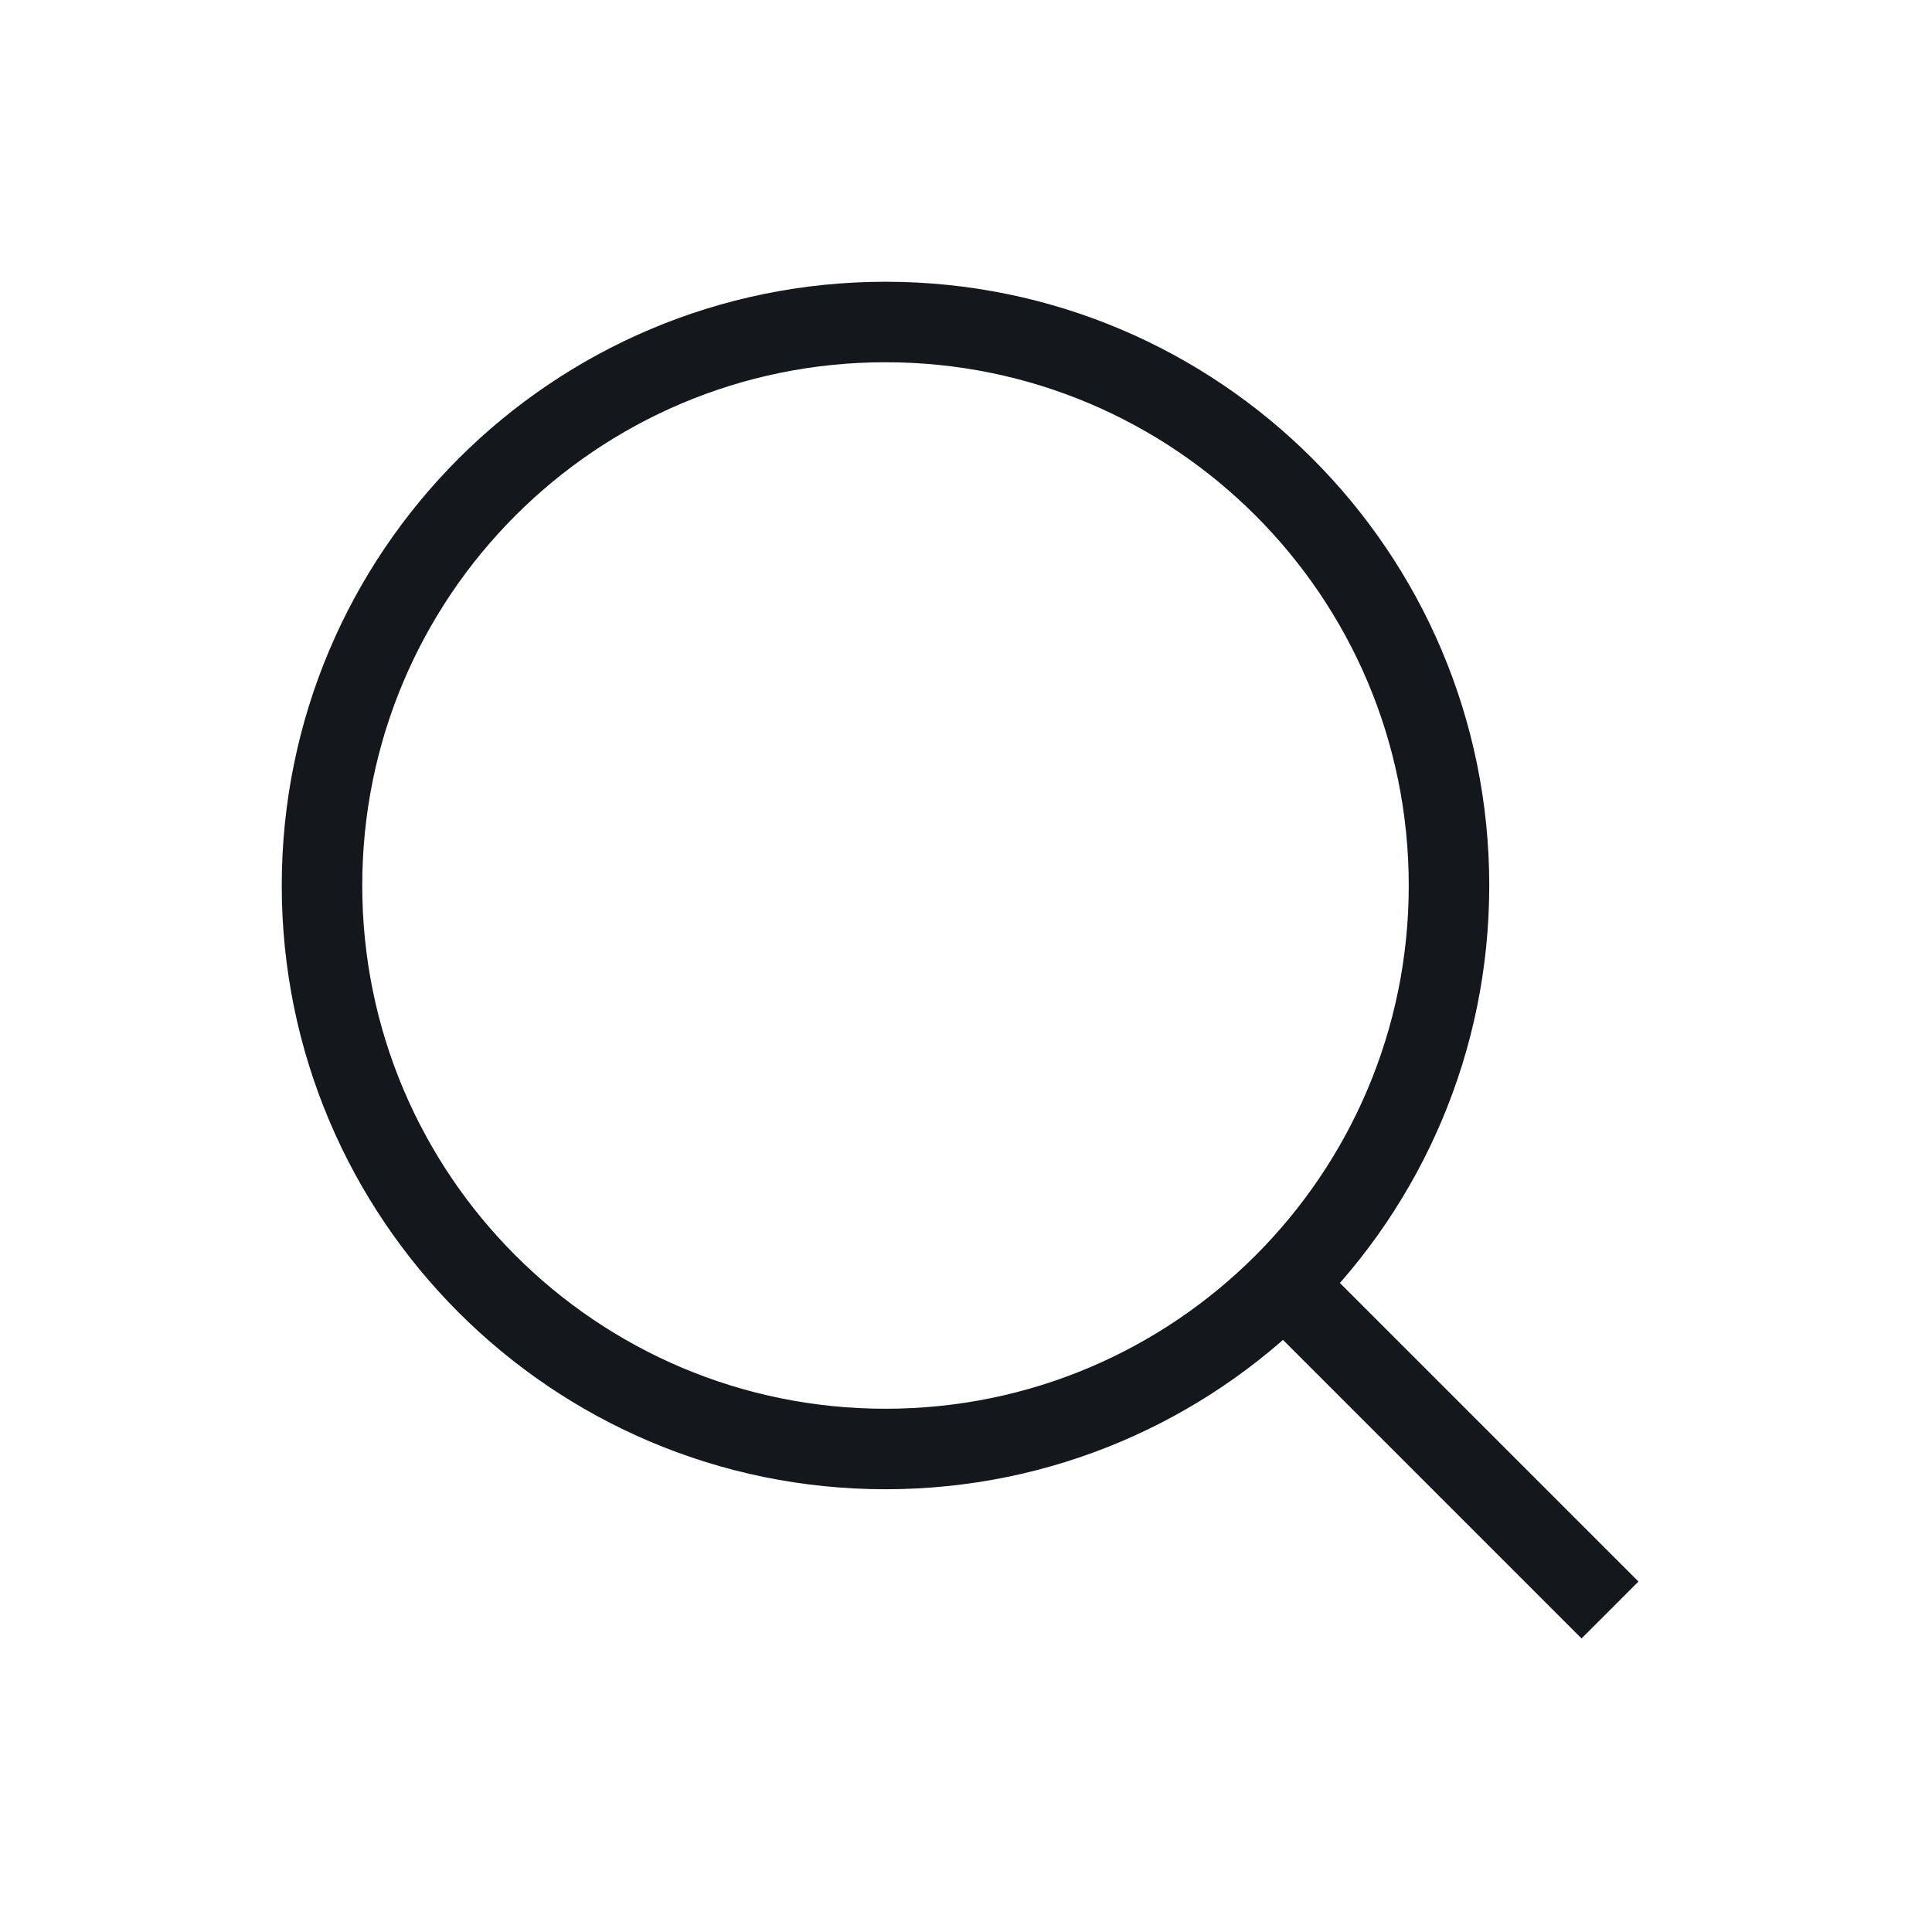
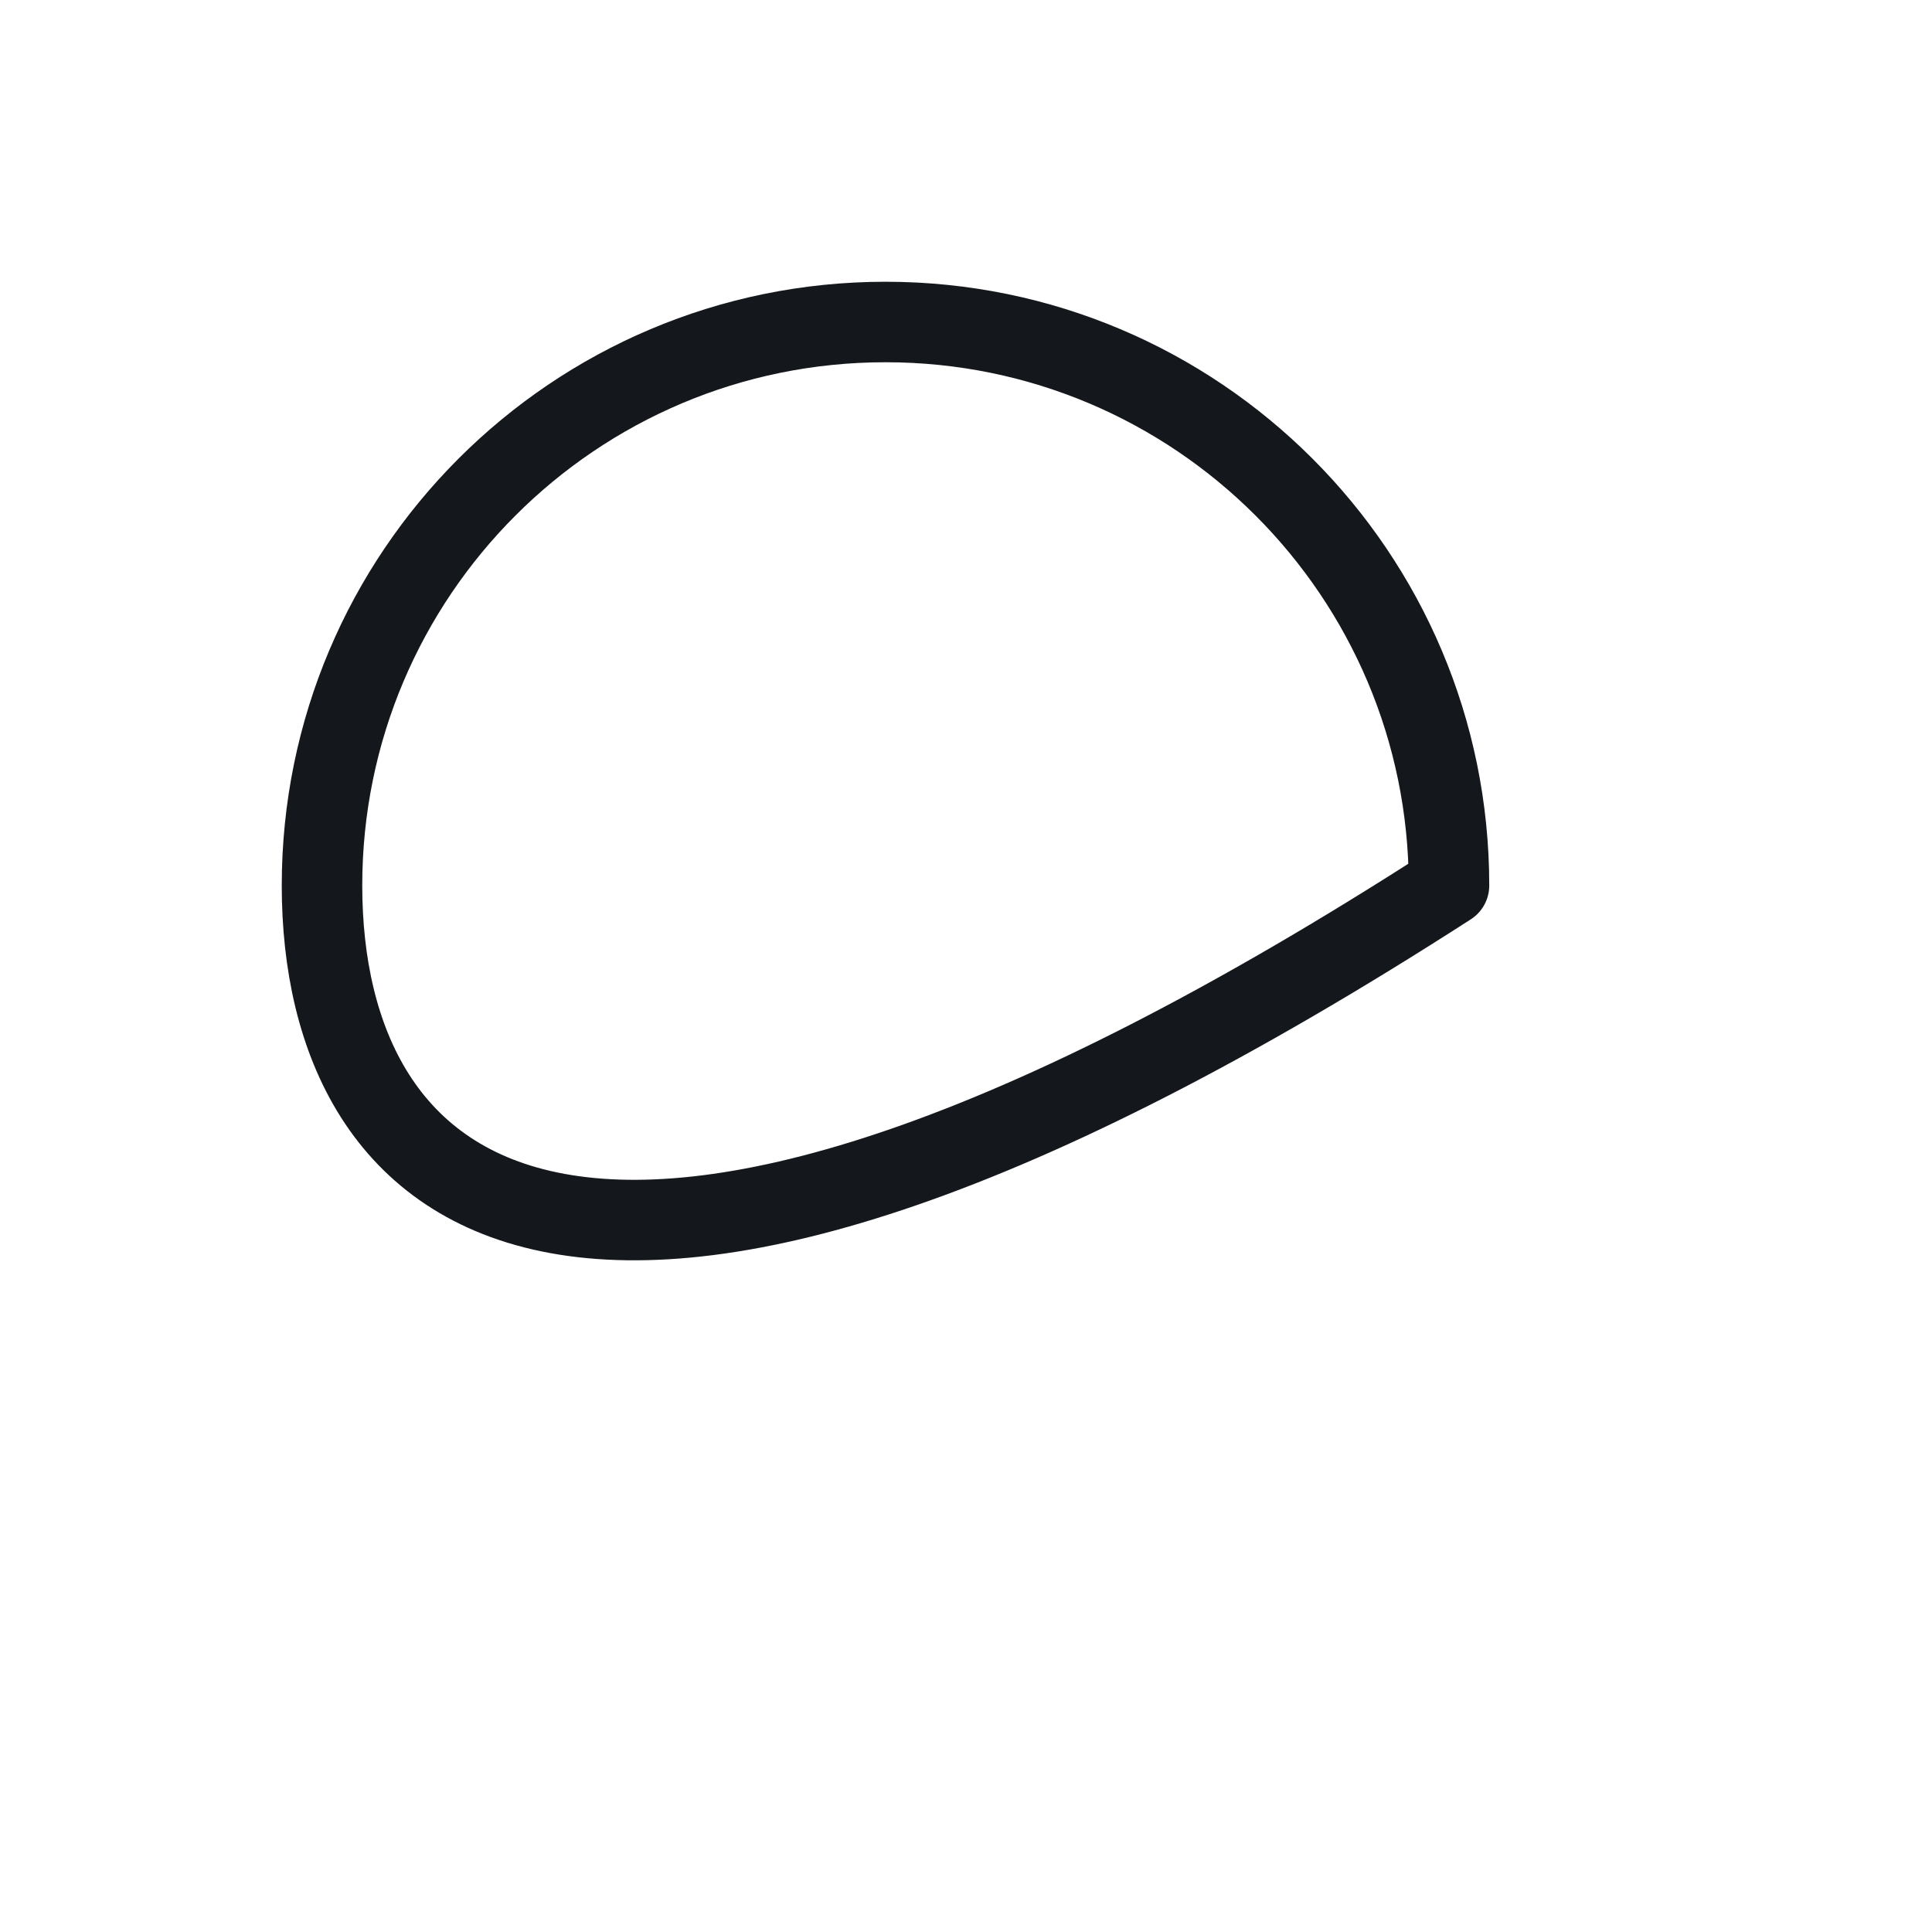
<svg xmlns="http://www.w3.org/2000/svg" width="30px" height="30px" viewBox="0 0 30 30" version="1.1">
  <title>header-icon-search</title>
  <desc>Created with Sketch.</desc>
  <defs />
  <g id="header-icon-search" stroke="none" stroke-width="1" fill="none" fill-rule="evenodd" stroke-linejoin="round">
    <g id="Group-5" transform="translate(5, 5)" stroke="#14171C" stroke-width="1.25">
-       <path d="M17.5,8.75 C17.5,13.582 13.582,17.5 8.75,17.5 C3.917,17.5 0,13.582 0,8.75 C0,3.917 3.917,0 8.75,0 C13.582,0 17.5,3.917 17.5,8.75 Z" id="Stroke-1" />
-       <path d="M20,20 L15,15" id="Stroke-3" />
+       <path d="M17.5,8.75 C3.917,17.5 0,13.582 0,8.75 C0,3.917 3.917,0 8.75,0 C13.582,0 17.5,3.917 17.5,8.75 Z" id="Stroke-1" />
    </g>
  </g>
</svg>